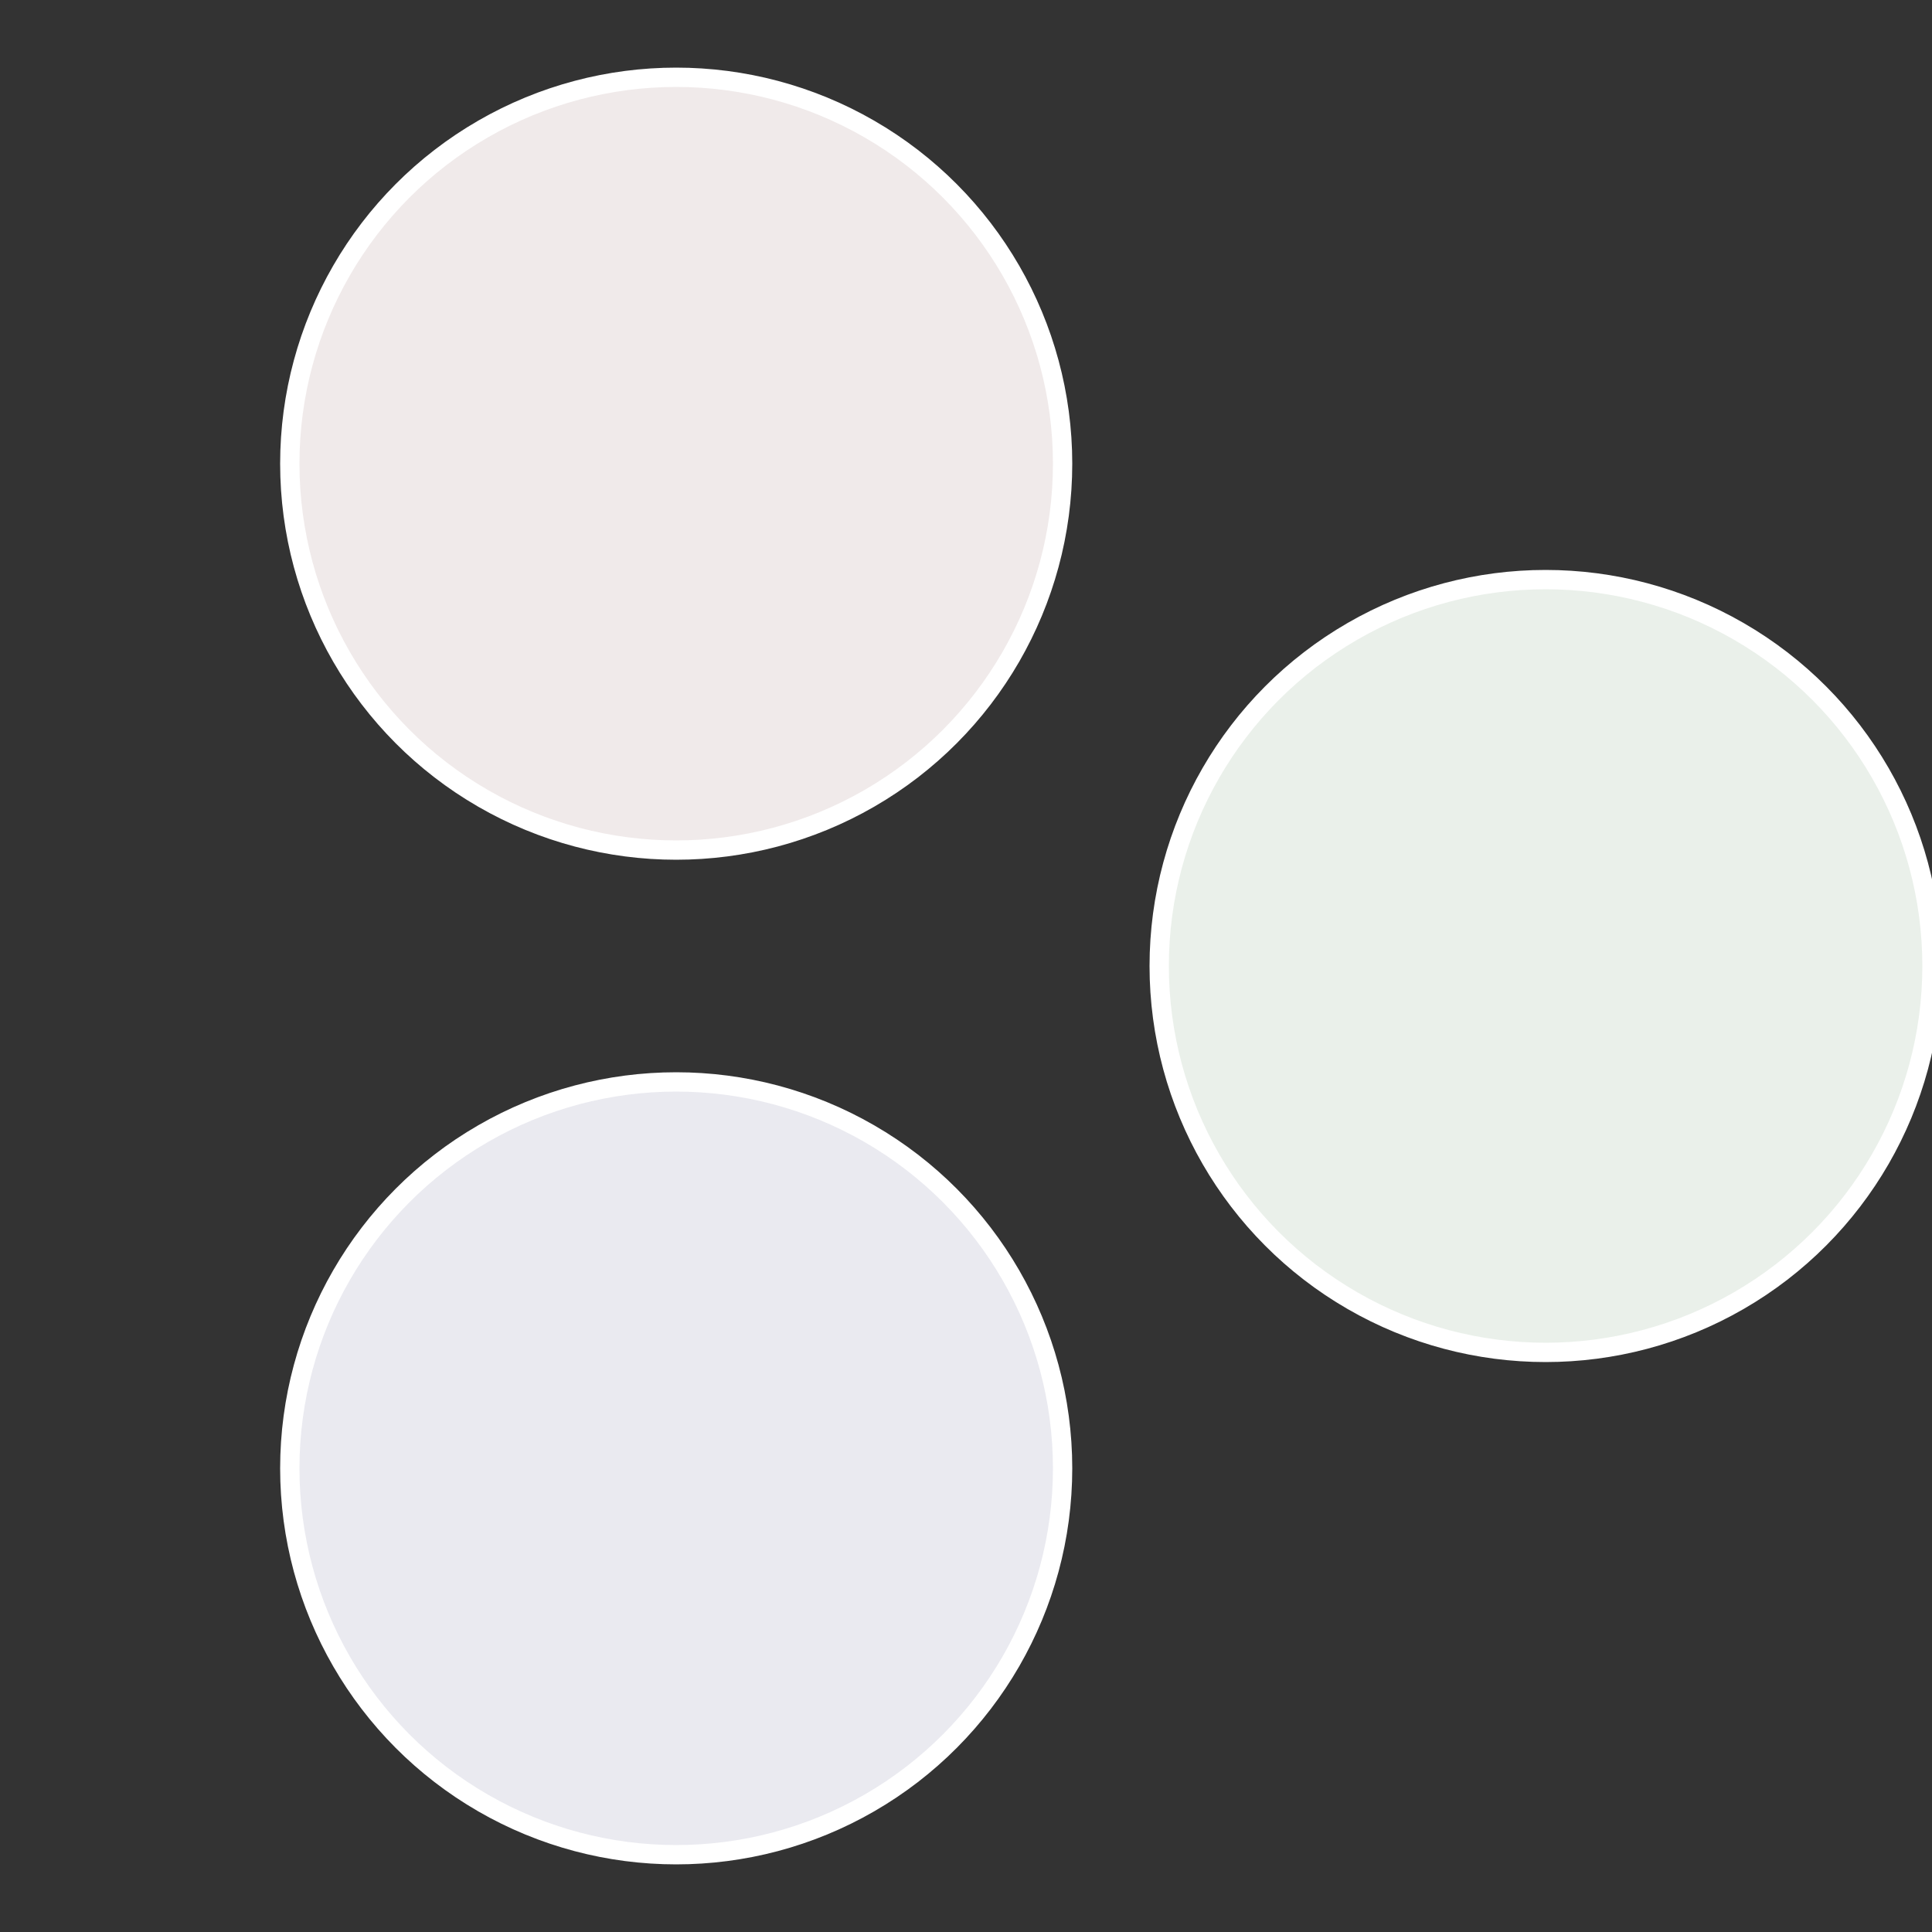
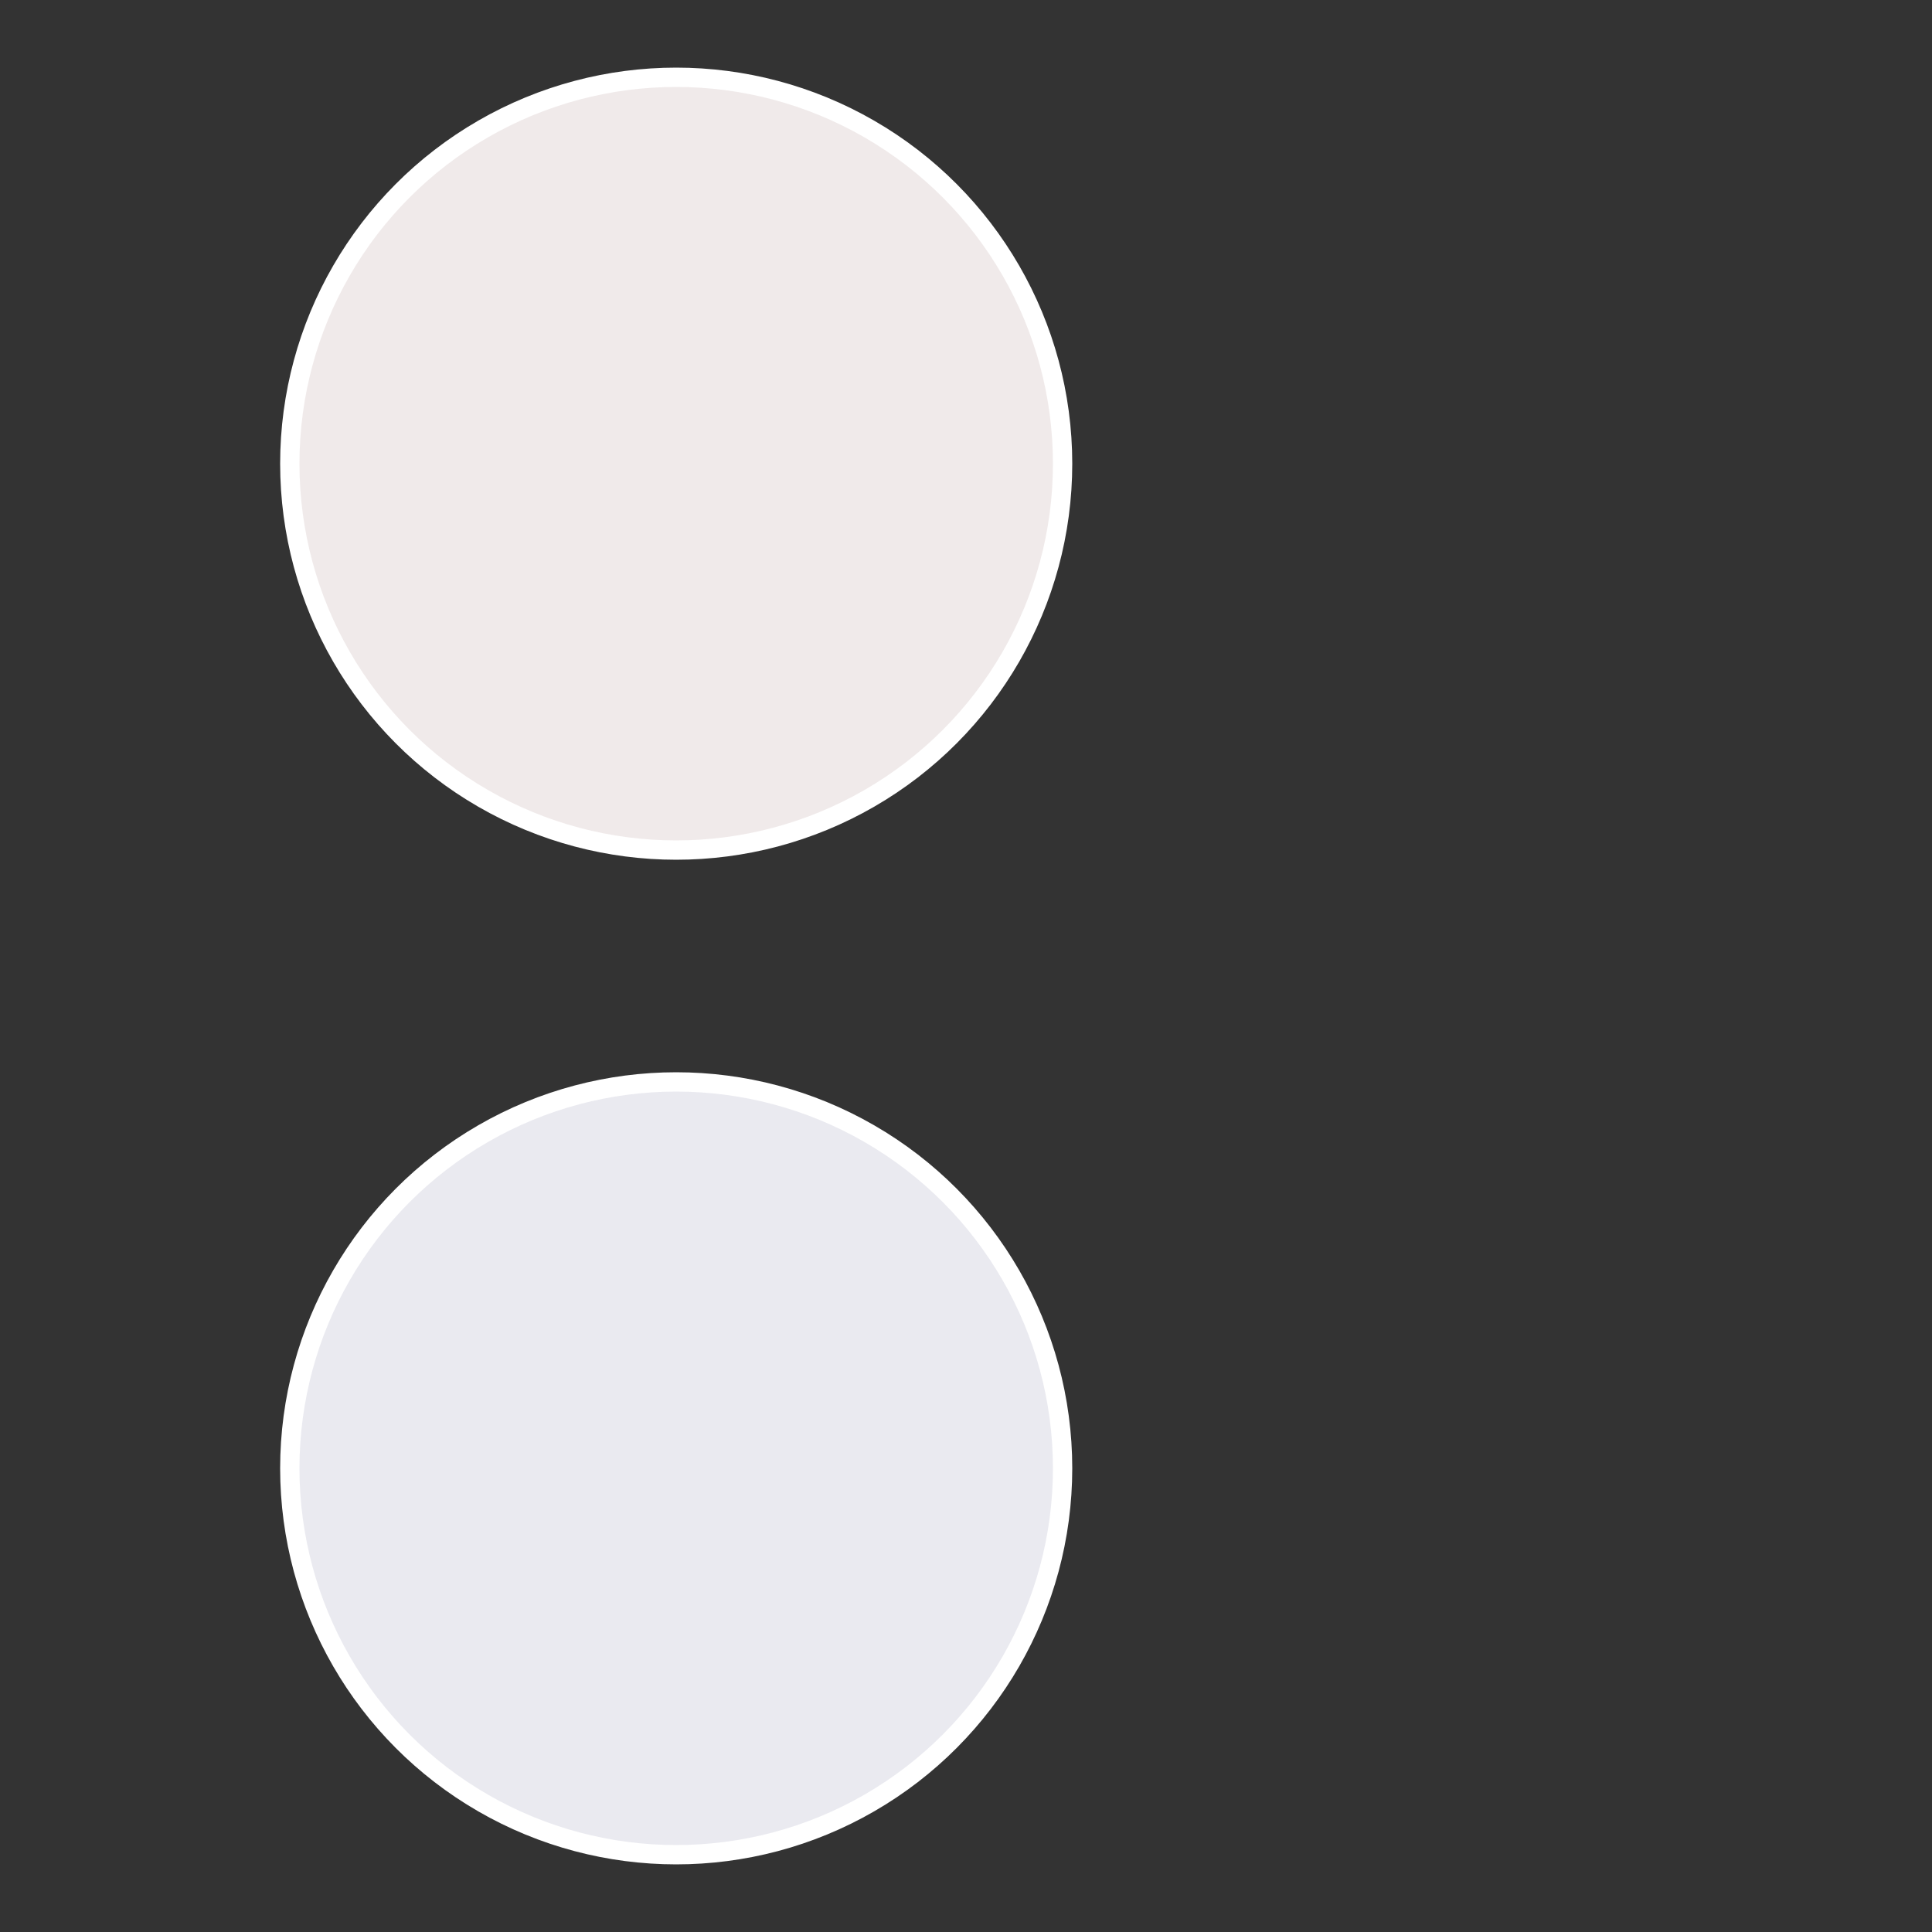
<svg xmlns="http://www.w3.org/2000/svg" width="500" height="500" viewBox="-1 -1 2 2">
  <rect x="-1" y="-1" width="2" height="2" fill="#333333" stroke="none" />
-   <circle cx="0.6" cy="0" r="0.4" fill="#eaf0ea" stroke="#fff" stroke-width="1%" />
  <circle cx="-0.3" cy="0.52" r="0.4" fill="#eaeaf0" stroke="#fff" stroke-width="1%" />
  <circle cx="-0.3" cy="-0.52" r="0.4" fill="#f0eaea" stroke="#fff" stroke-width="1%" />
</svg>